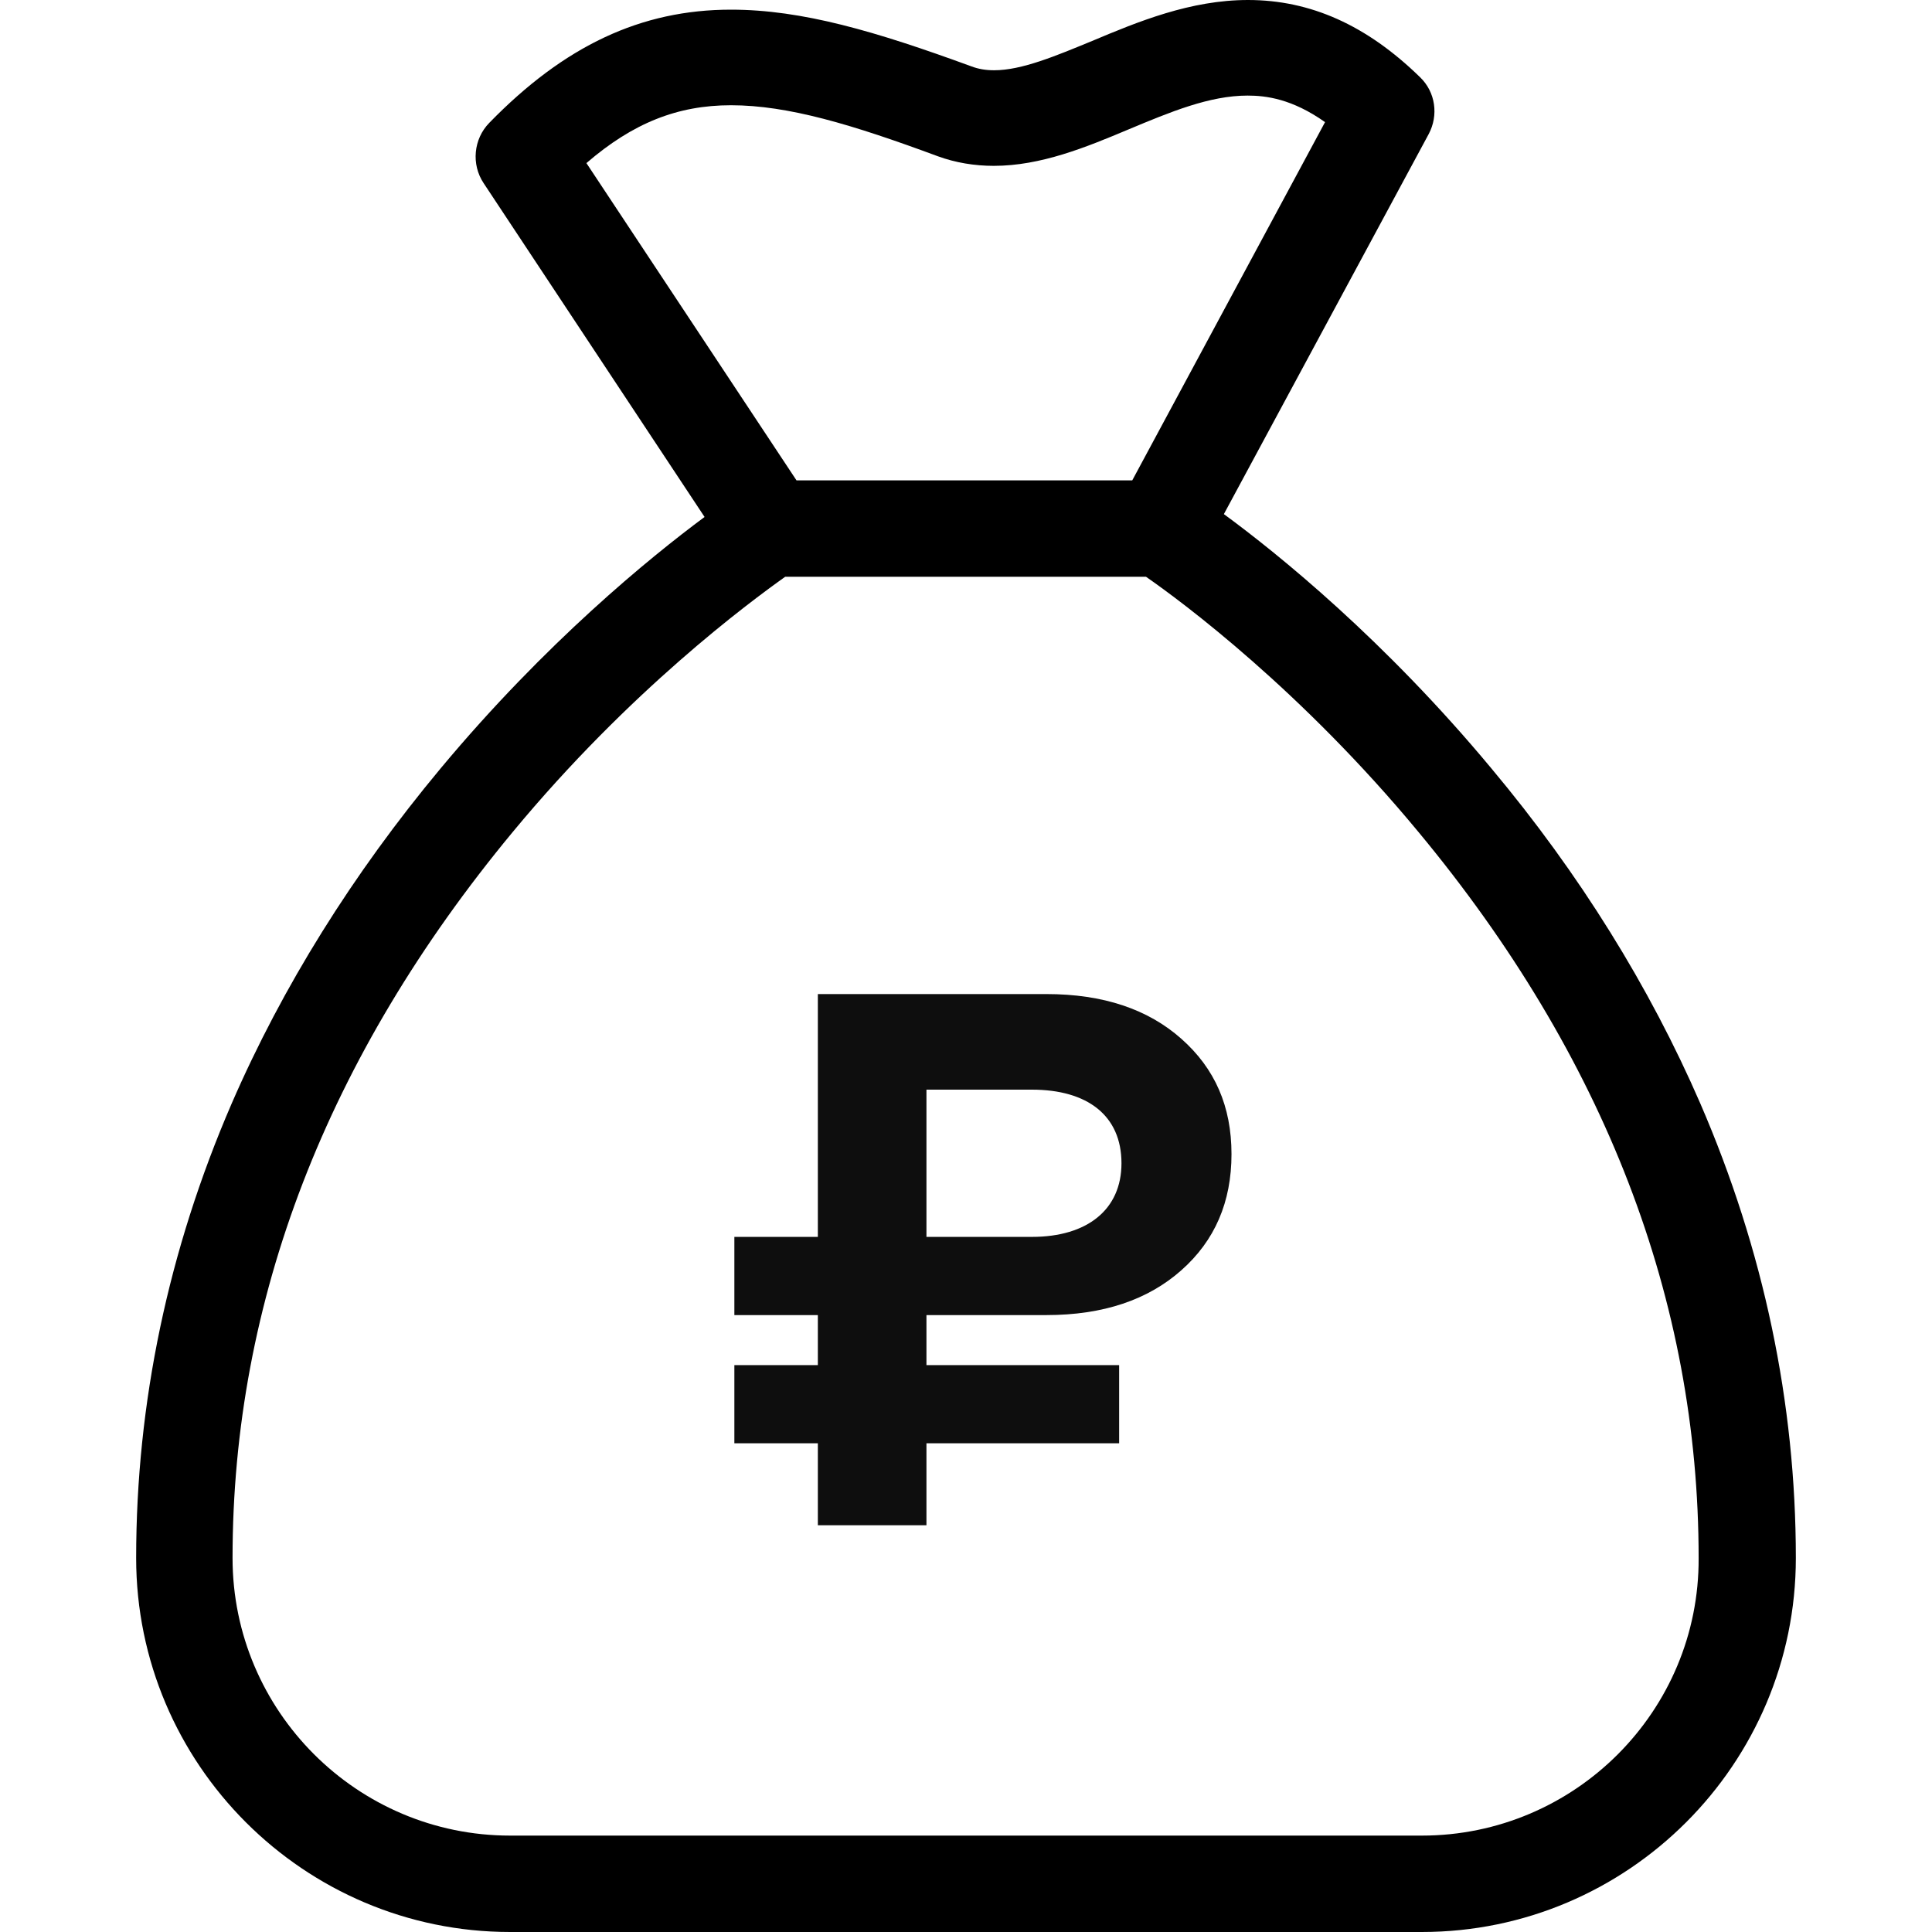
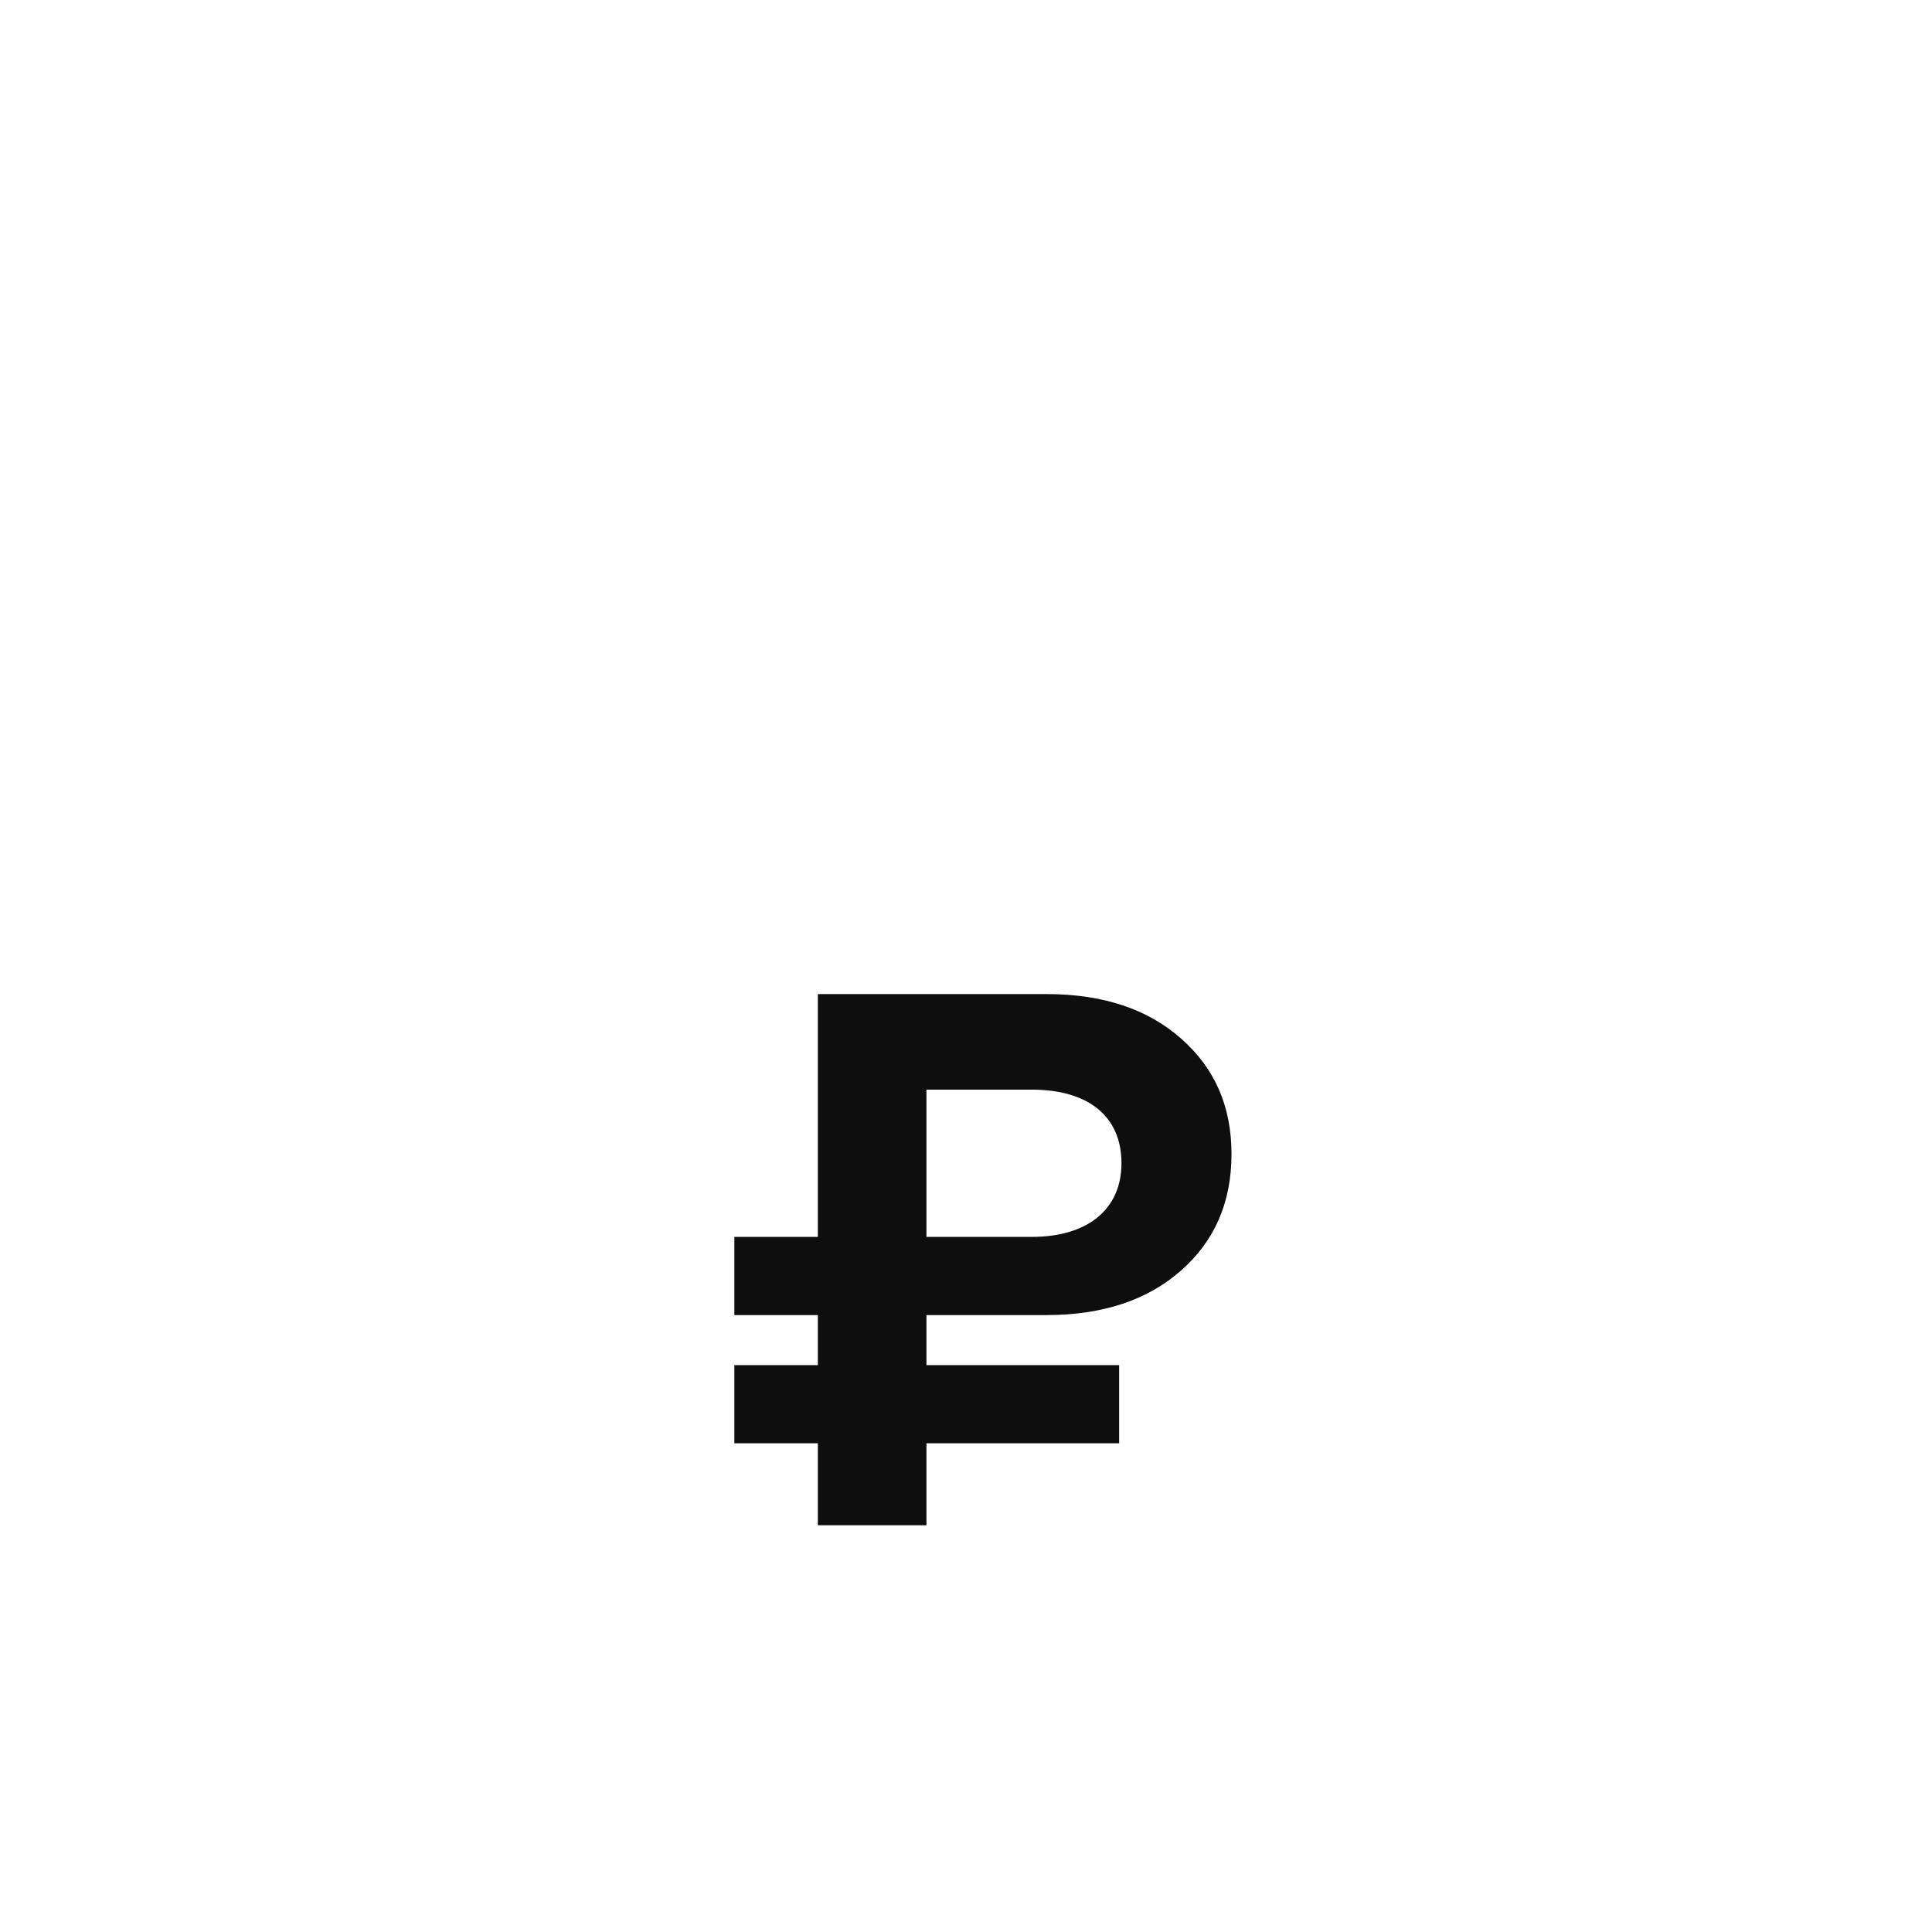
<svg xmlns="http://www.w3.org/2000/svg" width="19" height="19" viewBox="0 0 19 19" fill="none">
-   <path d="M16.721 10.851C16.223 9.705 15.536 8.595 14.667 7.557C13.616 6.293 12.569 5.447 12.036 5.056L14.05 1.319C14.149 1.134 14.118 0.905 13.964 0.758C13.442 0.249 12.889 0 12.273 0C11.708 0 11.191 0.213 10.74 0.403C10.385 0.549 10.049 0.691 9.777 0.691C9.694 0.691 9.622 0.679 9.551 0.652C8.611 0.308 7.888 0.095 7.189 0.095C6.304 0.095 5.55 0.45 4.811 1.209C4.657 1.367 4.633 1.616 4.756 1.801L6.929 5.084C6.391 5.483 5.364 6.32 4.333 7.557C3.468 8.595 2.777 9.705 2.279 10.851C1.655 12.293 1.339 13.798 1.339 15.322C1.339 17.349 2.99 19 5.017 19H13.983C16.01 19 17.661 17.349 17.661 15.322C17.661 13.798 17.345 12.293 16.721 10.851ZM5.767 1.604C6.225 1.209 6.664 1.035 7.189 1.035C7.75 1.035 8.382 1.225 9.224 1.537C9.397 1.6 9.583 1.631 9.773 1.631C10.235 1.631 10.677 1.45 11.1 1.272C11.507 1.102 11.894 0.94 12.269 0.94C12.451 0.94 12.707 0.972 13.031 1.201L11.135 4.724H7.833L5.767 1.604ZM13.983 18.052H5.017C3.512 18.052 2.287 16.827 2.287 15.322C2.287 12.79 3.215 10.389 5.04 8.185C6.194 6.79 7.367 5.925 7.722 5.672H11.27C11.629 5.921 12.798 6.79 13.952 8.185C15.781 10.389 16.705 12.787 16.705 15.322C16.713 16.827 15.488 18.052 13.983 18.052Z" fill="black" />
  <path d="M8.043 12.933V13.425H7.222V14.194H8.043V15H9.111V14.194H11.006V13.425H9.111V12.933H10.29C10.85 12.933 11.29 12.783 11.618 12.492C11.947 12.201 12.111 11.821 12.111 11.35C12.111 10.88 11.947 10.507 11.618 10.216C11.29 9.925 10.85 9.776 10.29 9.776H8.043V12.164H7.222V12.933H8.043ZM9.111 10.716H10.148C10.693 10.716 11.029 10.97 11.029 11.44C11.029 11.895 10.693 12.164 10.148 12.164H9.111V10.716Z" fill="#0E0E0E" />
</svg>